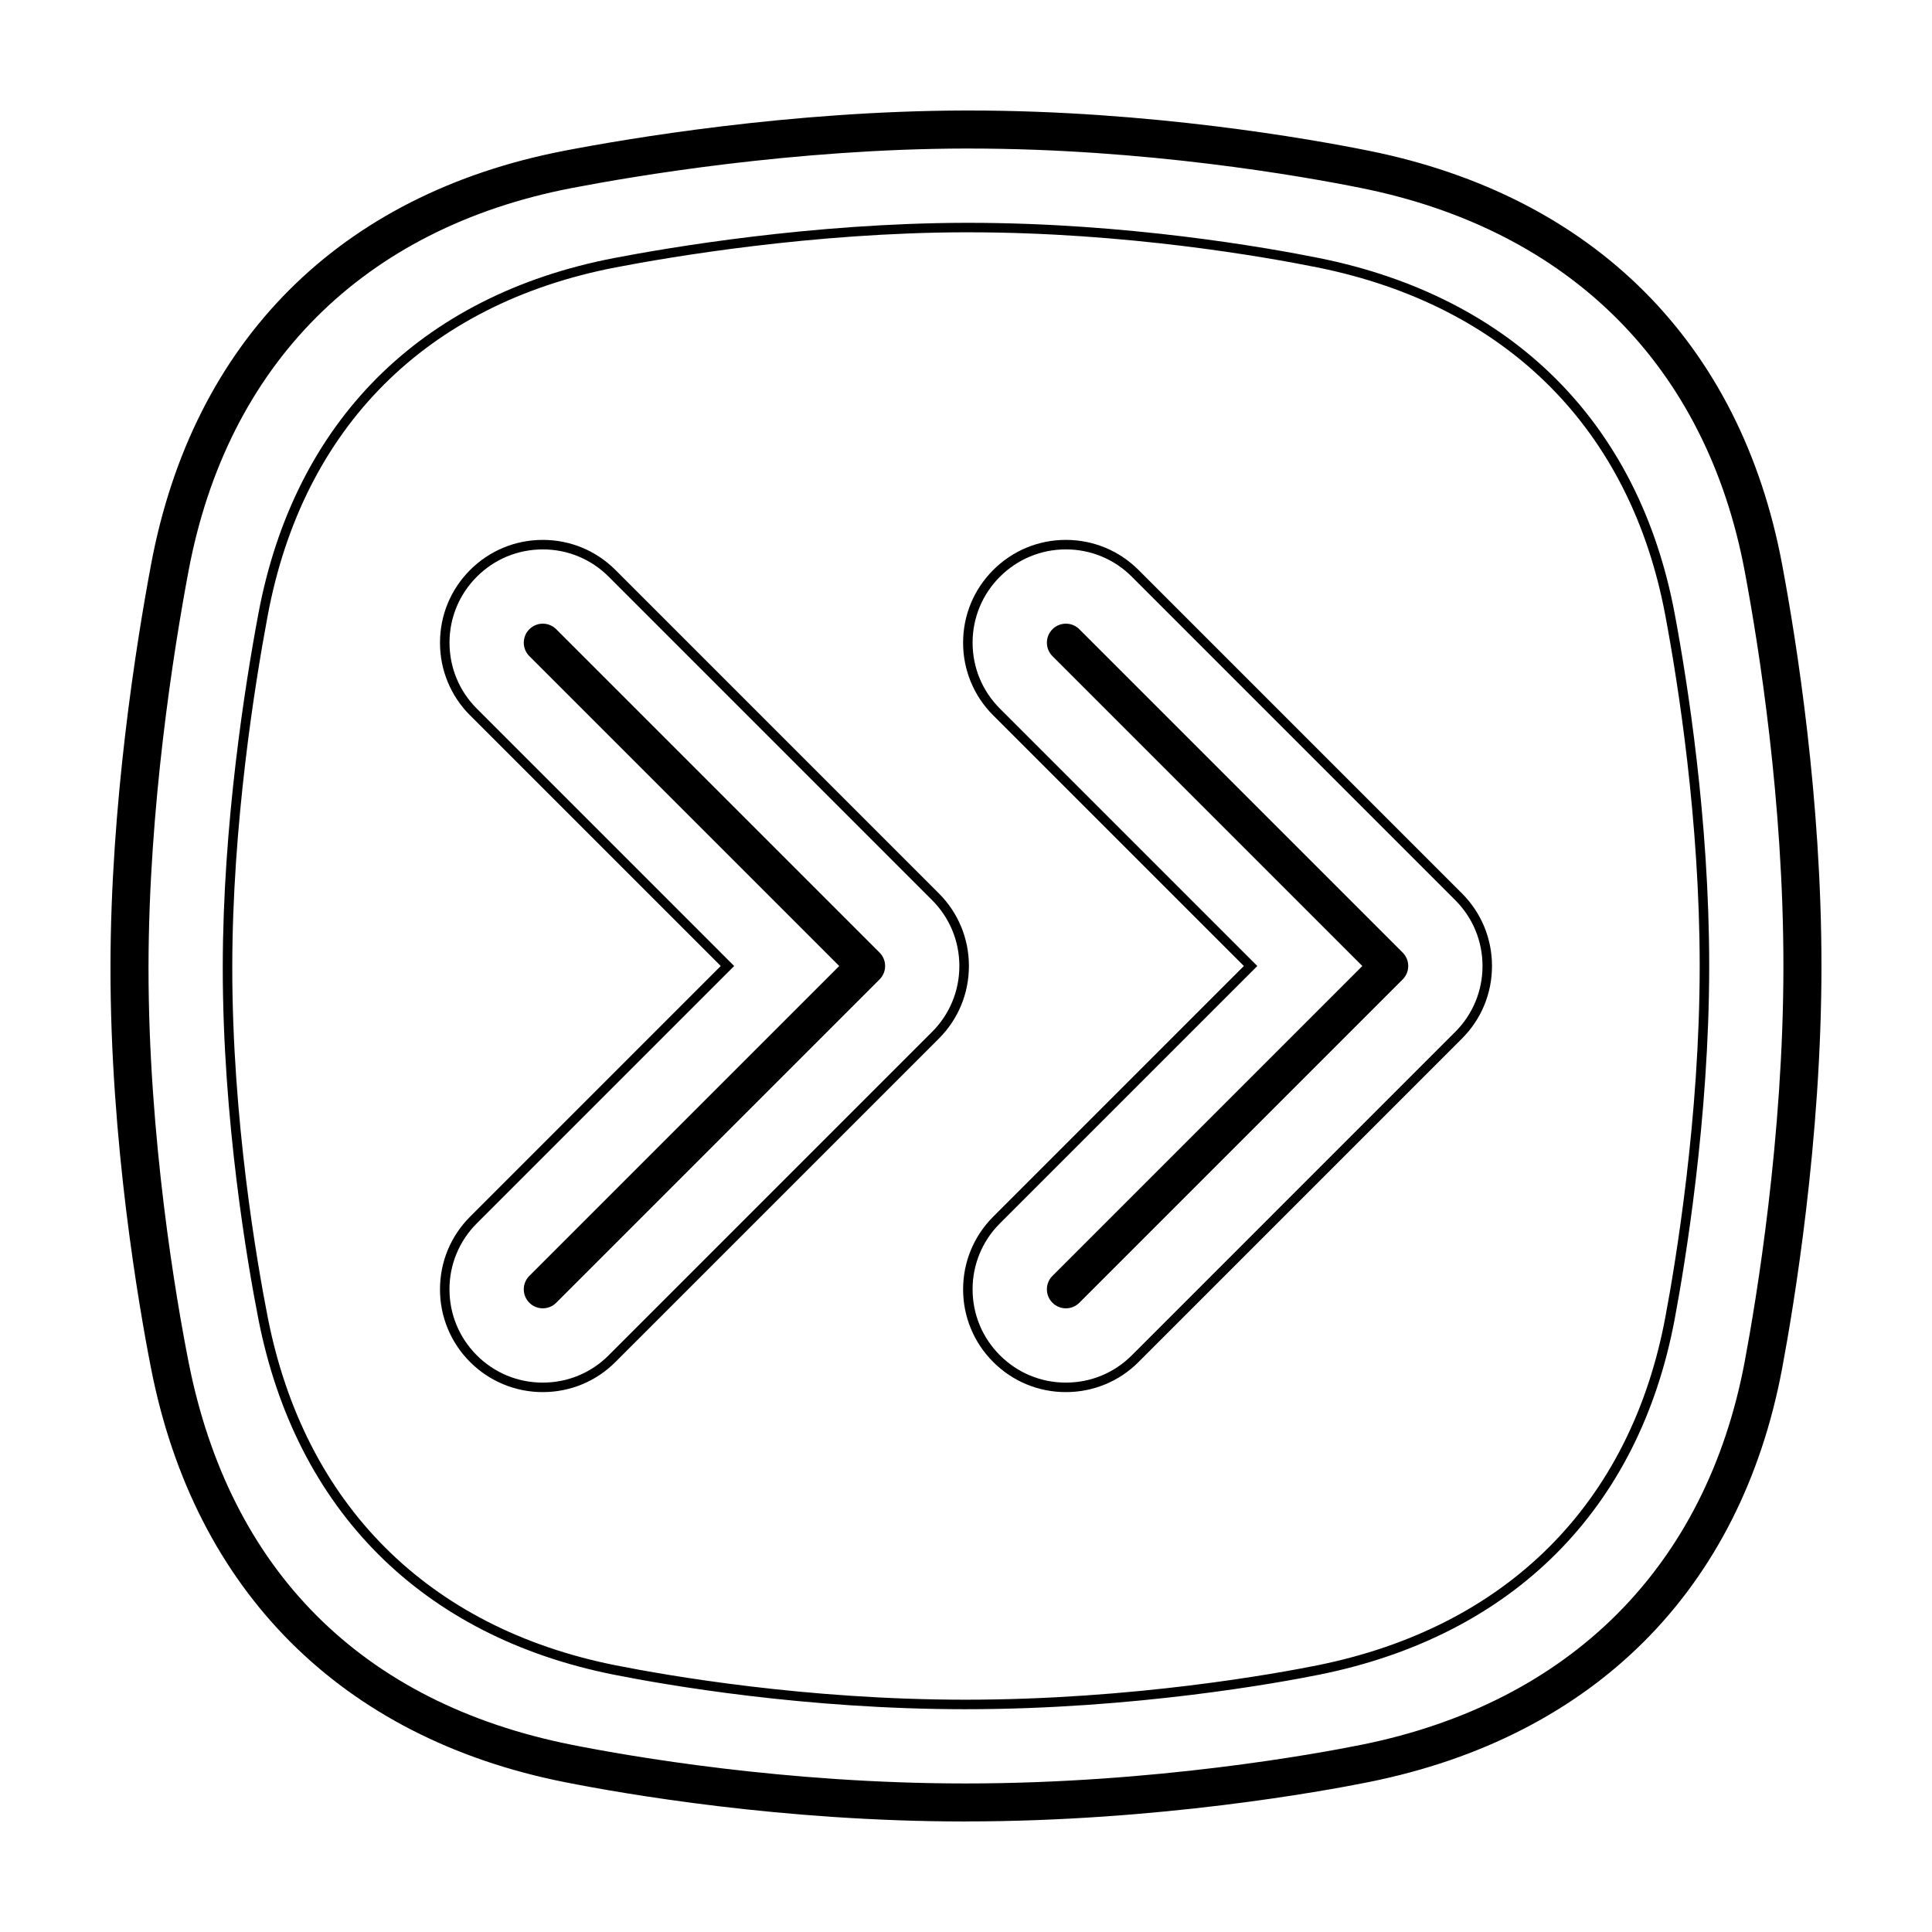
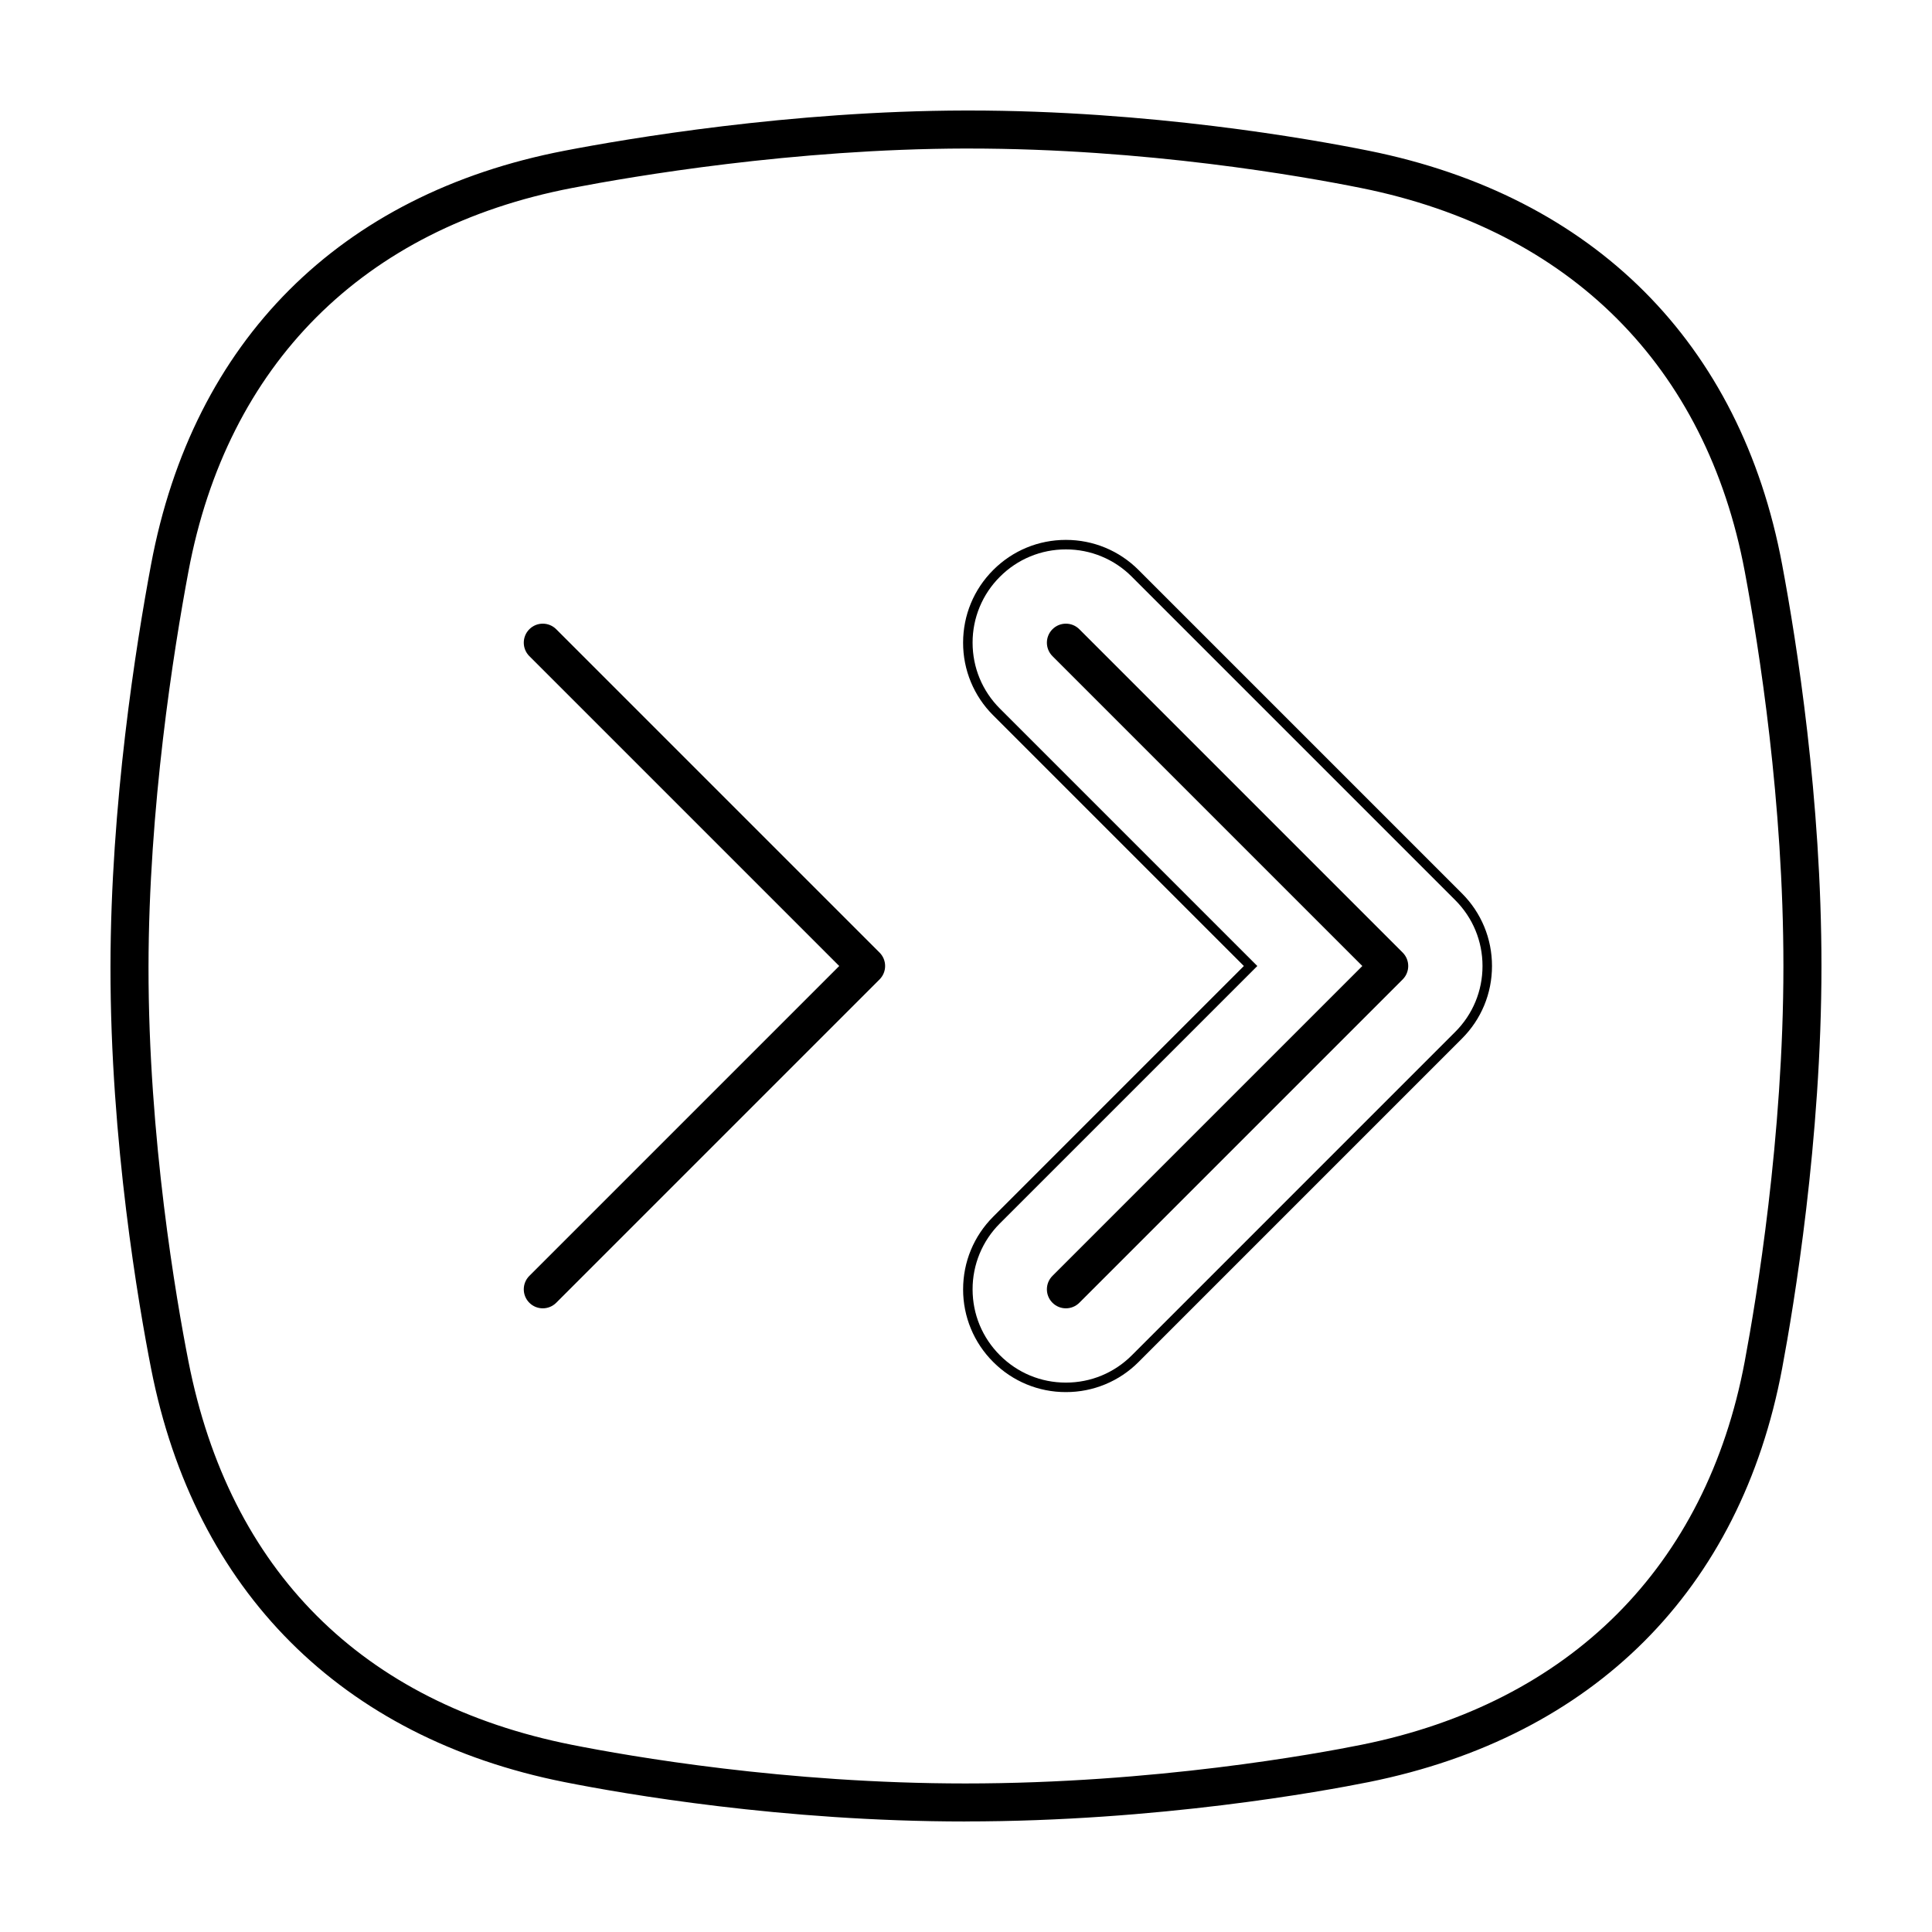
<svg xmlns="http://www.w3.org/2000/svg" fill="#000000" width="800px" height="800px" version="1.1" viewBox="144 144 512 512">
  <g>
    <path d="m399.83 626.71c-48.488 0-90.449-7.301-106.24-10.438-59.086-11.742-97.992-50.664-109.55-109.58-3.25-16.566-10.809-60.105-10.762-106.48 0.039-43.07 6.758-85.305 10.758-106.64 11.098-59.223 50.016-98.16 109.58-109.63 16.465-3.176 59.77-10.562 106.2-10.656h0.91c47.871 0 90.082 7.457 106.01 10.66 59.637 12.004 98.547 50.934 109.54 109.62 3.902 20.766 10.43 62.203 10.43 106.43 0 46.078-7.289 89.934-10.422 106.65-11.004 58.684-49.906 97.617-109.54 109.62-12.176 2.445-55.852 10.434-106.91 10.434zm0.902-443.35h-0.891c-45.57 0.098-88.133 7.356-104.31 10.473-55.227 10.637-91.305 46.715-101.59 101.6-3.938 20.992-10.539 62.531-10.582 104.8-0.039 45.484 7.379 88.254 10.574 104.52 10.871 55.438 46.012 90.586 101.62 101.64 15.496 3.078 56.684 10.242 104.27 10.242 50.129 0 92.984-7.84 104.92-10.242 55.34-11.141 91.43-47.223 101.63-101.6 3.082-16.441 10.25-59.559 10.25-104.79 0-43.41-6.418-84.152-10.246-104.57-10.203-54.375-46.297-90.461-101.63-101.6-15.637-3.148-57.055-10.469-104.02-10.469z" />
-     <path d="m399.85 596.96c-42.543 0-79.328-6.402-93.168-9.152-50.809-10.102-84.266-43.559-94.203-94.227-2.852-14.539-9.48-52.738-9.445-93.383 0.035-37.801 5.93-74.848 9.441-93.562 9.543-50.91 43-84.379 94.211-94.242 14.453-2.781 52.461-9.262 93.16-9.344h0.797c41.984 0 78.992 6.535 92.965 9.344 51.293 10.324 84.746 43.793 94.203 94.242 3.414 18.227 9.145 54.594 9.145 93.371 0 40.406-6.398 78.891-9.145 93.562-9.457 50.445-42.914 83.91-94.203 94.238-10.664 2.144-48.949 9.152-93.754 9.152zm0.789-391.4h-0.789c-40.484 0.086-78.301 6.531-92.688 9.301-50.129 9.656-82.875 42.41-92.211 92.23-3.492 18.637-9.359 55.504-9.395 93.105-0.035 40.414 6.559 78.43 9.395 92.891 9.73 49.594 42.48 82.352 92.223 92.242 13.766 2.734 50.355 9.109 92.676 9.109 44.57 0 82.645-6.973 93.25-9.109 50.227-10.113 82.977-42.863 92.227-92.23 2.742-14.602 9.109-52.906 9.109-93.098 0-38.57-5.703-74.766-9.109-92.906-9.25-49.367-42.004-82.125-92.227-92.23-13.887-2.797-50.703-9.301-92.461-9.301z" />
    <path d="m377.09 396.44-85.684-85.684c-1.969-1.969-5.156-1.969-7.125 0-1.965 1.969-1.965 5.156 0 7.125l82.121 82.121-82.121 82.121c-1.965 1.965-1.965 5.156 0 7.121 1.969 1.969 5.156 1.969 7.125 0l85.684-85.684c0.945-0.941 1.477-2.223 1.477-3.559s-0.531-2.621-1.477-3.562zm138.63 0-85.684-85.684c-1.965-1.969-5.156-1.969-7.125 0-1.965 1.969-1.965 5.156 0 7.125l82.121 82.121-82.121 82.121c-1.965 1.965-1.965 5.156 0 7.121 1.969 1.969 5.16 1.969 7.125 0l85.684-85.684c1.965-1.965 1.965-5.156 0-7.121z" />
-     <path d="m287.84 512.92c-7.227 0.02-14.16-2.856-19.262-7.977-5.121-5.094-7.992-12.027-7.973-19.254 0-7.273 2.836-14.117 7.977-19.262l66.422-66.426-66.426-66.422c-5.121-5.098-7.996-12.035-7.973-19.262 0-7.273 2.836-14.117 7.977-19.262 5.141-5.144 11.984-7.977 19.262-7.977 7.273 0 14.117 2.836 19.262 7.977l85.684 85.684c5.144 5.144 7.981 11.98 7.981 19.262s-2.836 14.117-7.981 19.254l-85.691 85.688c-5.098 5.125-12.031 7.996-19.258 7.977zm0-223.32c-6.606 0-12.809 2.57-17.477 7.238v0.004c-4.652 4.625-7.258 10.918-7.238 17.477 0 6.602 2.57 12.809 7.238 17.477l68.199 68.207-68.203 68.203c-4.652 4.629-7.262 10.922-7.242 17.484 0 6.602 2.57 12.809 7.238 17.477 4.664 4.672 10.871 7.238 17.477 7.238s12.812-2.57 17.477-7.238l85.684-85.688c4.672-4.672 7.246-10.871 7.246-17.477s-2.574-12.812-7.246-17.477l-85.676-85.684c-4.625-4.652-10.918-7.262-17.477-7.242z" />
    <path d="m426.47 512.92c-7.227 0.02-14.16-2.852-19.254-7.977-5.125-5.094-8-12.027-7.981-19.254 0-7.273 2.836-14.117 7.981-19.262l66.422-66.426-66.426-66.422c-5.129-5.098-8-12.035-7.981-19.262 0-7.273 2.836-14.117 7.981-19.262 5.144-5.144 11.98-7.977 19.254-7.977s14.117 2.836 19.262 7.977l85.684 85.684c5.144 5.144 7.981 11.98 7.981 19.262s-2.836 14.117-7.981 19.254l-85.68 85.688c-5.098 5.125-12.031 7.996-19.262 7.977zm0-223.32c-6.559-0.02-12.852 2.59-17.477 7.242-4.652 4.621-7.262 10.918-7.246 17.477 0 6.602 2.574 12.809 7.246 17.477l68.207 68.207-68.207 68.203c-4.652 4.625-7.262 10.922-7.246 17.484 0 6.602 2.574 12.809 7.246 17.477 4.672 4.672 10.871 7.238 17.477 7.238 6.609 0 12.812-2.57 17.48-7.238l85.684-85.688c4.672-4.664 7.246-10.871 7.246-17.477s-2.574-12.812-7.246-17.477l-85.688-85.684c-4.621-4.652-10.918-7.262-17.477-7.242z" />
  </g>
</svg>